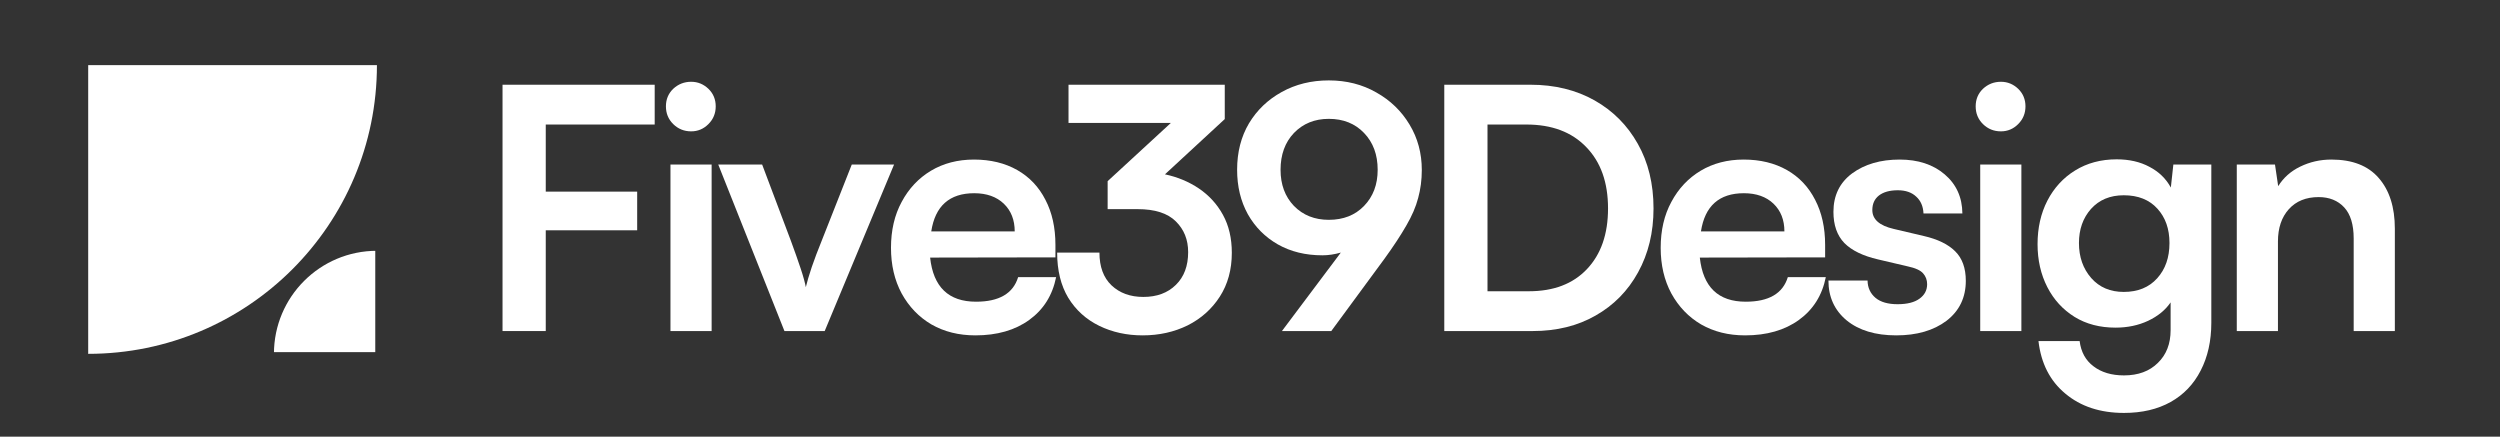
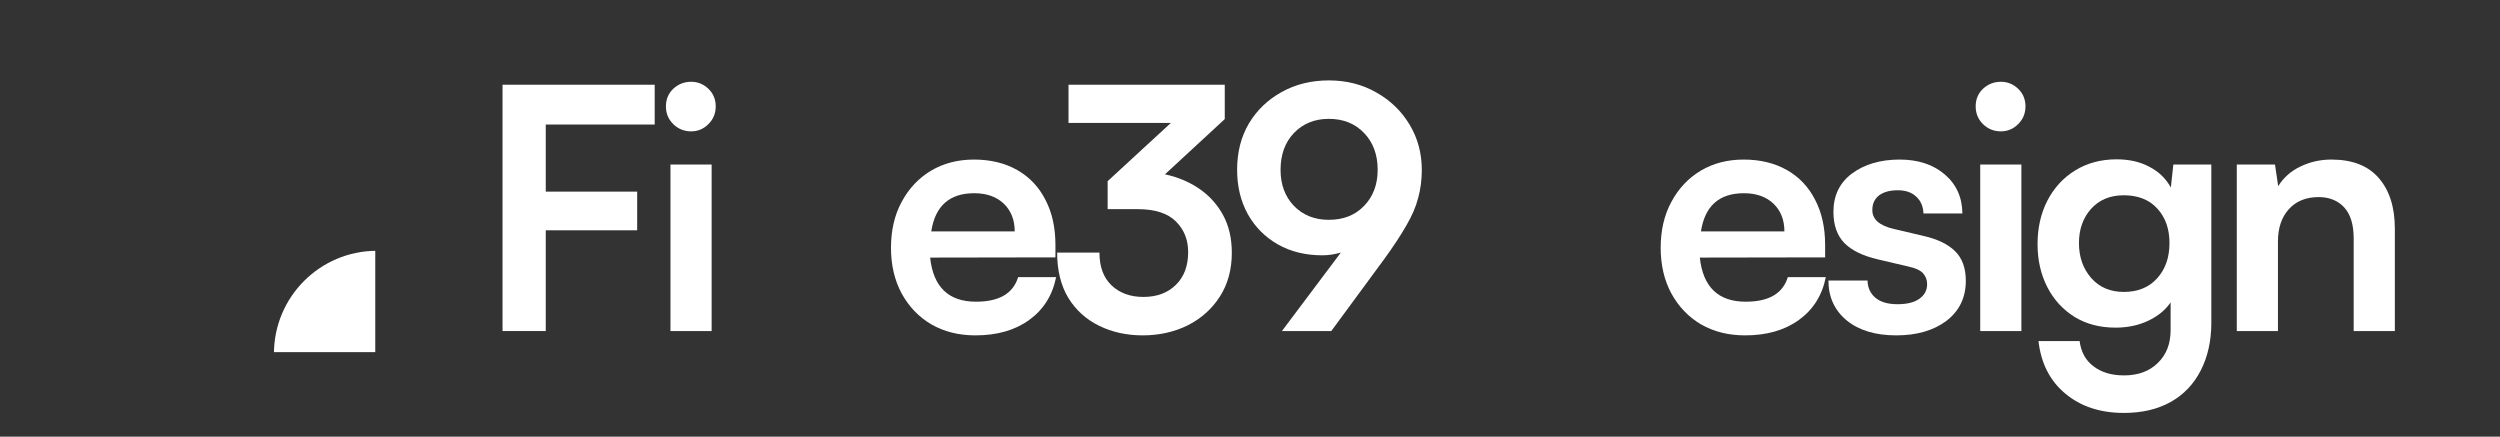
<svg xmlns="http://www.w3.org/2000/svg" width="229" zoomAndPan="magnify" viewBox="0 0 171.75 30" height="40" preserveAspectRatio="xMidYMid meet" version="1.0">
  <rect x="0" y="0" width="171.75" height="30" fill="#333333" stroke="none" />
  <defs>
    <g />
    <clipPath id="527170582d">
-       <path d="M 6.059 4.473 L 25.895 4.473 L 25.895 24.309 L 6.059 24.309 Z M 6.059 4.473 " clip-rule="nonzero" />
-     </clipPath>
+       </clipPath>
    <clipPath id="cfca2465a6">
      <path d="M 18.82 17.23 L 25.781 17.23 L 25.781 24.191 L 18.82 24.191 Z M 18.82 17.23 " clip-rule="nonzero" />
    </clipPath>
  </defs>
  <g clip-path="url(#527170582d)">
    <path fill="#ffffff" d="M 6.059 24.309 C 17.016 24.309 25.895 15.43 25.895 4.473 L 6.059 4.473 Z M 6.059 24.309 " fill-opacity="1" fill-rule="nonzero" />
  </g>
  <g clip-path="url(#cfca2465a6)">
    <path fill="#ffffff" d="M 25.887 17.23 C 21.984 17.23 18.82 20.398 18.82 24.301 L 25.887 24.301 Z M 25.887 17.23 " fill-opacity="1" fill-rule="nonzero" />
  </g>
  <g fill="#ffffff" fill-opacity="1">
    <g transform="translate(32.649, 22.743)">
      <g>
        <path d="M 11.125 -6.922 L 4.844 -6.922 L 4.844 0 L 1.875 0 L 1.875 -16.922 L 12.328 -16.922 L 12.328 -14.188 L 4.844 -14.188 L 4.844 -9.578 L 11.125 -9.578 Z M 11.125 -6.922 " />
      </g>
    </g>
  </g>
  <g fill="#ffffff" fill-opacity="1">
    <g transform="translate(44.608, 22.743)">
      <g>
        <path d="M 2.875 -13.719 C 2.395 -13.719 1.984 -13.883 1.641 -14.219 C 1.305 -14.551 1.141 -14.957 1.141 -15.438 C 1.141 -15.914 1.305 -16.316 1.641 -16.641 C 1.984 -16.961 2.395 -17.125 2.875 -17.125 C 3.332 -17.125 3.727 -16.961 4.062 -16.641 C 4.395 -16.316 4.562 -15.914 4.562 -15.438 C 4.562 -14.957 4.395 -14.551 4.062 -14.219 C 3.727 -13.883 3.332 -13.719 2.875 -13.719 Z M 1.453 0 L 1.453 -11.438 L 4.281 -11.438 L 4.281 0 Z M 1.453 0 " />
      </g>
    </g>
  </g>
  <g fill="#ffffff" fill-opacity="1">
    <g transform="translate(49.188, 22.743)">
      <g>
-         <path d="M 4.703 0 L 0.156 -11.438 L 3.172 -11.438 L 5.156 -6.172 C 5.406 -5.492 5.625 -4.875 5.812 -4.312 C 6 -3.75 6.117 -3.316 6.172 -3.016 C 6.254 -3.367 6.391 -3.828 6.578 -4.391 C 6.773 -4.961 7 -5.555 7.25 -6.172 L 9.328 -11.438 L 12.234 -11.438 L 7.469 0 Z M 4.703 0 " />
-       </g>
+         </g>
    </g>
  </g>
  <g fill="#ffffff" fill-opacity="1">
    <g transform="translate(60.43, 22.743)">
      <g>
        <path d="M 6.578 0.297 C 5.441 0.297 4.438 0.047 3.562 -0.453 C 2.695 -0.961 2.016 -1.672 1.516 -2.578 C 1.023 -3.492 0.781 -4.539 0.781 -5.719 C 0.781 -6.914 1.023 -7.969 1.516 -8.875 C 2.004 -9.789 2.676 -10.504 3.531 -11.016 C 4.383 -11.523 5.367 -11.781 6.484 -11.781 C 7.617 -11.781 8.609 -11.539 9.453 -11.062 C 10.297 -10.582 10.941 -9.898 11.391 -9.016 C 11.848 -8.141 12.078 -7.109 12.078 -5.922 L 12.078 -5.062 L 3.469 -5.047 C 3.688 -3.023 4.738 -2.016 6.625 -2.016 C 8.207 -2.016 9.172 -2.578 9.516 -3.703 L 12.125 -3.703 C 11.875 -2.453 11.258 -1.473 10.281 -0.766 C 9.301 -0.055 8.066 0.297 6.578 0.297 Z M 6.5 -9.469 C 4.801 -9.469 3.816 -8.594 3.547 -6.844 L 9.281 -6.844 C 9.281 -7.633 9.031 -8.27 8.531 -8.75 C 8.031 -9.227 7.352 -9.469 6.5 -9.469 Z M 6.5 -9.469 " />
      </g>
    </g>
  </g>
  <g fill="#ffffff" fill-opacity="1">
    <g transform="translate(72.157, 22.743)">
      <g>
        <path d="M 6 -8.375 L 3.938 -8.375 L 3.938 -10.297 L 8.281 -14.297 L 1.25 -14.297 L 1.25 -16.922 L 11.984 -16.922 L 11.984 -14.562 L 7.875 -10.766 C 8.727 -10.586 9.504 -10.266 10.203 -9.797 C 10.898 -9.328 11.453 -8.723 11.859 -7.984 C 12.266 -7.242 12.469 -6.375 12.469 -5.375 C 12.469 -4.219 12.191 -3.211 11.641 -2.359 C 11.098 -1.516 10.363 -0.859 9.438 -0.391 C 8.508 0.066 7.477 0.297 6.344 0.297 C 5.25 0.297 4.254 0.078 3.359 -0.359 C 2.461 -0.797 1.754 -1.438 1.234 -2.281 C 0.723 -3.133 0.469 -4.172 0.469 -5.391 L 3.375 -5.391 C 3.375 -4.422 3.648 -3.672 4.203 -3.141 C 4.766 -2.609 5.492 -2.344 6.391 -2.344 C 7.316 -2.344 8.062 -2.617 8.625 -3.172 C 9.188 -3.723 9.469 -4.473 9.469 -5.422 C 9.469 -6.273 9.188 -6.977 8.625 -7.531 C 8.062 -8.094 7.188 -8.375 6 -8.375 Z M 6 -8.375 " />
      </g>
    </g>
  </g>
  <g fill="#ffffff" fill-opacity="1">
    <g transform="translate(84.162, 22.743)">
      <g>
        <path d="M 10.953 -4.969 L 7.297 0 L 3.906 0 L 7.953 -5.391 C 7.516 -5.266 7.094 -5.203 6.688 -5.203 C 5.531 -5.203 4.508 -5.453 3.625 -5.953 C 2.75 -6.453 2.062 -7.145 1.562 -8.031 C 1.07 -8.926 0.828 -9.941 0.828 -11.078 C 0.828 -12.285 1.098 -13.348 1.641 -14.266 C 2.191 -15.18 2.941 -15.898 3.891 -16.422 C 4.848 -16.953 5.926 -17.219 7.125 -17.219 C 8.344 -17.219 9.43 -16.941 10.391 -16.391 C 11.359 -15.848 12.117 -15.113 12.672 -14.188 C 13.234 -13.258 13.516 -12.219 13.516 -11.062 C 13.516 -10.383 13.43 -9.742 13.266 -9.141 C 13.109 -8.535 12.836 -7.906 12.453 -7.25 C 12.078 -6.594 11.578 -5.832 10.953 -4.969 Z M 10.484 -11.078 C 10.484 -12.117 10.172 -12.961 9.547 -13.609 C 8.93 -14.254 8.125 -14.578 7.125 -14.578 C 6.156 -14.578 5.359 -14.254 4.734 -13.609 C 4.117 -12.961 3.812 -12.117 3.812 -11.078 C 3.812 -10.066 4.117 -9.238 4.734 -8.594 C 5.359 -7.957 6.156 -7.641 7.125 -7.641 C 8.125 -7.641 8.93 -7.957 9.547 -8.594 C 10.172 -9.238 10.484 -10.066 10.484 -11.078 Z M 10.484 -11.078 " />
      </g>
    </g>
  </g>
  <g fill="#ffffff" fill-opacity="1">
    <g transform="translate(97.347, 22.743)">
      <g>
-         <path d="M 7.953 0 L 1.875 0 L 1.875 -16.922 L 7.797 -16.922 C 9.461 -16.922 10.93 -16.562 12.203 -15.844 C 13.473 -15.125 14.461 -14.129 15.172 -12.859 C 15.891 -11.586 16.25 -10.109 16.25 -8.422 C 16.25 -6.773 15.895 -5.312 15.188 -4.031 C 14.488 -2.758 13.516 -1.77 12.266 -1.062 C 11.023 -0.352 9.586 0 7.953 0 Z M 7.516 -14.188 L 4.844 -14.188 L 4.844 -2.734 L 7.688 -2.734 C 9.383 -2.734 10.711 -3.238 11.672 -4.25 C 12.641 -5.27 13.125 -6.66 13.125 -8.422 C 13.125 -10.211 12.625 -11.617 11.625 -12.641 C 10.633 -13.672 9.266 -14.188 7.516 -14.188 Z M 7.516 -14.188 " />
-       </g>
+         </g>
    </g>
  </g>
  <g fill="#ffffff" fill-opacity="1">
    <g transform="translate(113.308, 22.743)">
      <g>
        <path d="M 6.578 0.297 C 5.441 0.297 4.438 0.047 3.562 -0.453 C 2.695 -0.961 2.016 -1.672 1.516 -2.578 C 1.023 -3.492 0.781 -4.539 0.781 -5.719 C 0.781 -6.914 1.023 -7.969 1.516 -8.875 C 2.004 -9.789 2.676 -10.504 3.531 -11.016 C 4.383 -11.523 5.367 -11.781 6.484 -11.781 C 7.617 -11.781 8.609 -11.539 9.453 -11.062 C 10.297 -10.582 10.941 -9.898 11.391 -9.016 C 11.848 -8.141 12.078 -7.109 12.078 -5.922 L 12.078 -5.062 L 3.469 -5.047 C 3.688 -3.023 4.738 -2.016 6.625 -2.016 C 8.207 -2.016 9.172 -2.578 9.516 -3.703 L 12.125 -3.703 C 11.875 -2.453 11.258 -1.473 10.281 -0.766 C 9.301 -0.055 8.066 0.297 6.578 0.297 Z M 6.5 -9.469 C 4.801 -9.469 3.816 -8.594 3.547 -6.844 L 9.281 -6.844 C 9.281 -7.633 9.031 -8.27 8.531 -8.75 C 8.031 -9.227 7.352 -9.469 6.5 -9.469 Z M 6.5 -9.469 " />
      </g>
    </g>
  </g>
  <g fill="#ffffff" fill-opacity="1">
    <g transform="translate(125.035, 22.743)">
      <g>
        <path d="M 0.578 -3.469 L 3.266 -3.469 C 3.273 -2.977 3.457 -2.582 3.812 -2.281 C 4.164 -1.988 4.672 -1.844 5.328 -1.844 C 5.984 -1.844 6.484 -1.969 6.828 -2.219 C 7.18 -2.469 7.359 -2.801 7.359 -3.219 C 7.359 -3.508 7.266 -3.758 7.078 -3.969 C 6.891 -4.176 6.547 -4.332 6.047 -4.438 L 3.984 -4.922 C 2.953 -5.16 2.18 -5.535 1.672 -6.047 C 1.172 -6.566 0.922 -7.281 0.922 -8.188 C 0.922 -9.312 1.348 -10.191 2.203 -10.828 C 3.066 -11.461 4.156 -11.781 5.469 -11.781 C 6.738 -11.781 7.77 -11.441 8.562 -10.766 C 9.363 -10.086 9.77 -9.191 9.781 -8.078 L 7.109 -8.078 C 7.086 -8.566 6.922 -8.953 6.609 -9.234 C 6.305 -9.523 5.883 -9.672 5.344 -9.672 C 4.789 -9.672 4.359 -9.551 4.047 -9.312 C 3.742 -9.07 3.594 -8.738 3.594 -8.312 C 3.594 -7.676 4.082 -7.242 5.062 -7.016 L 7.125 -6.531 C 8.082 -6.312 8.801 -5.961 9.281 -5.484 C 9.77 -5.004 10.016 -4.328 10.016 -3.453 C 10.016 -2.297 9.57 -1.379 8.688 -0.703 C 7.801 -0.035 6.648 0.297 5.234 0.297 C 3.805 0.297 2.672 -0.047 1.828 -0.734 C 0.992 -1.43 0.578 -2.344 0.578 -3.469 Z M 0.578 -3.469 " />
      </g>
    </g>
  </g>
  <g fill="#ffffff" fill-opacity="1">
    <g transform="translate(134.588, 22.743)">
      <g>
        <path d="M 2.875 -13.719 C 2.395 -13.719 1.984 -13.883 1.641 -14.219 C 1.305 -14.551 1.141 -14.957 1.141 -15.438 C 1.141 -15.914 1.305 -16.316 1.641 -16.641 C 1.984 -16.961 2.395 -17.125 2.875 -17.125 C 3.332 -17.125 3.727 -16.961 4.062 -16.641 C 4.395 -16.316 4.562 -15.914 4.562 -15.438 C 4.562 -14.957 4.395 -14.551 4.062 -14.219 C 3.727 -13.883 3.332 -13.719 2.875 -13.719 Z M 1.453 0 L 1.453 -11.438 L 4.281 -11.438 L 4.281 0 Z M 1.453 0 " />
      </g>
    </g>
  </g>
  <g fill="#ffffff" fill-opacity="1">
    <g transform="translate(139.168, 22.743)">
      <g>
        <path d="M 0.812 -5.969 C 0.812 -7.082 1.035 -8.078 1.484 -8.953 C 1.941 -9.836 2.578 -10.531 3.391 -11.031 C 4.211 -11.539 5.164 -11.797 6.25 -11.797 C 7.113 -11.797 7.863 -11.625 8.5 -11.281 C 9.145 -10.945 9.633 -10.473 9.969 -9.859 L 10.141 -11.438 L 12.75 -11.438 L 12.75 -0.578 C 12.75 0.68 12.504 1.781 12.016 2.719 C 11.535 3.656 10.848 4.375 9.953 4.875 C 9.055 5.375 7.988 5.625 6.75 5.625 C 5.113 5.625 3.77 5.18 2.719 4.297 C 1.664 3.422 1.051 2.219 0.875 0.688 L 3.703 0.688 C 3.797 1.438 4.113 2.016 4.656 2.422 C 5.195 2.836 5.895 3.047 6.75 3.047 C 7.727 3.047 8.504 2.758 9.078 2.188 C 9.66 1.625 9.953 0.875 9.953 -0.062 L 9.953 -1.969 C 9.598 -1.445 9.082 -1.023 8.406 -0.703 C 7.738 -0.391 6.992 -0.234 6.172 -0.234 C 5.098 -0.234 4.16 -0.477 3.359 -0.969 C 2.555 -1.469 1.93 -2.148 1.484 -3.016 C 1.035 -3.891 0.812 -4.875 0.812 -5.969 Z M 3.656 -6.047 C 3.656 -5.086 3.938 -4.285 4.5 -3.641 C 5.062 -3.004 5.805 -2.688 6.734 -2.688 C 7.703 -2.688 8.469 -3 9.031 -3.625 C 9.594 -4.25 9.875 -5.055 9.875 -6.047 C 9.875 -7.016 9.598 -7.801 9.047 -8.406 C 8.492 -9.02 7.723 -9.328 6.734 -9.328 C 5.797 -9.328 5.047 -9.016 4.484 -8.391 C 3.93 -7.766 3.656 -6.984 3.656 -6.047 Z M 3.656 -6.047 " />
      </g>
    </g>
  </g>
  <g fill="#ffffff" fill-opacity="1">
    <g transform="translate(152.214, 22.743)">
      <g>
        <path d="M 4.281 0 L 1.453 0 L 1.453 -11.438 L 4.078 -11.438 L 4.297 -9.953 C 4.66 -10.535 5.164 -10.984 5.812 -11.297 C 6.469 -11.617 7.18 -11.781 7.953 -11.781 C 9.391 -11.781 10.473 -11.359 11.203 -10.516 C 11.941 -9.672 12.312 -8.508 12.312 -7.031 L 12.312 0 L 9.484 0 L 9.484 -6.359 C 9.484 -7.316 9.266 -8.031 8.828 -8.5 C 8.391 -8.969 7.805 -9.203 7.078 -9.203 C 6.211 -9.203 5.531 -8.926 5.031 -8.375 C 4.531 -7.82 4.281 -7.082 4.281 -6.156 Z M 4.281 0 " />
      </g>
    </g>
  </g>
</svg>